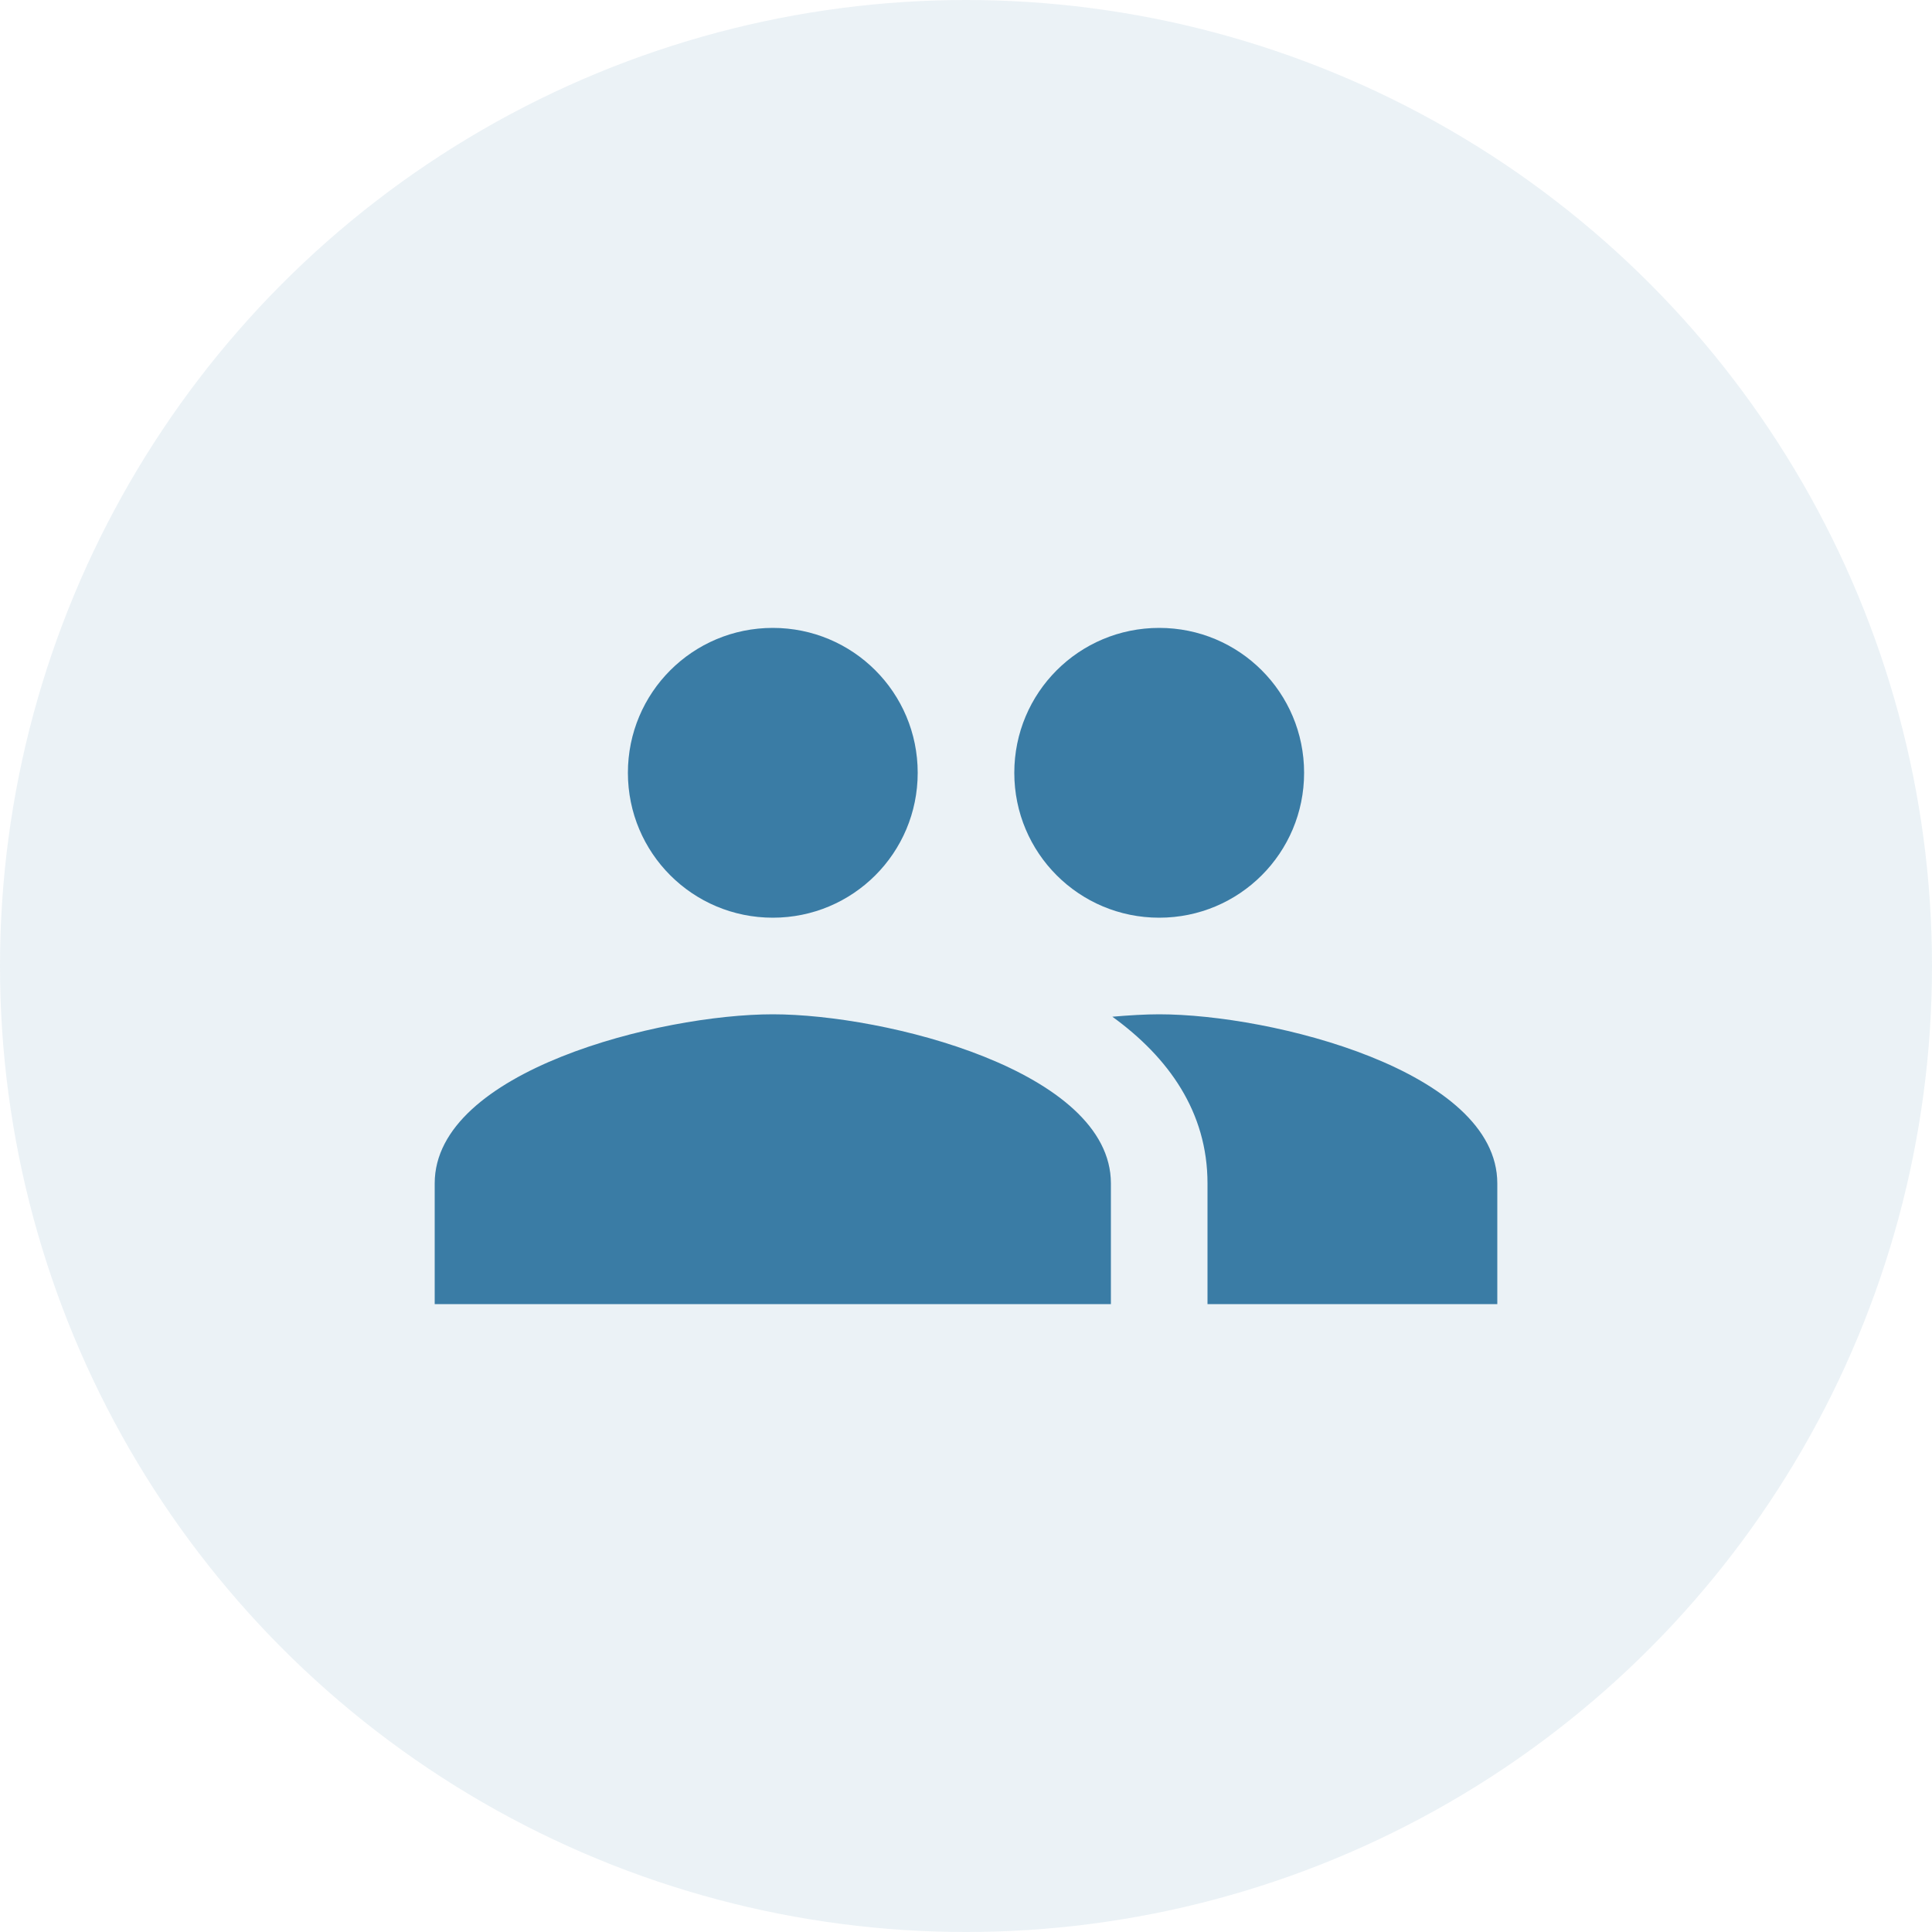
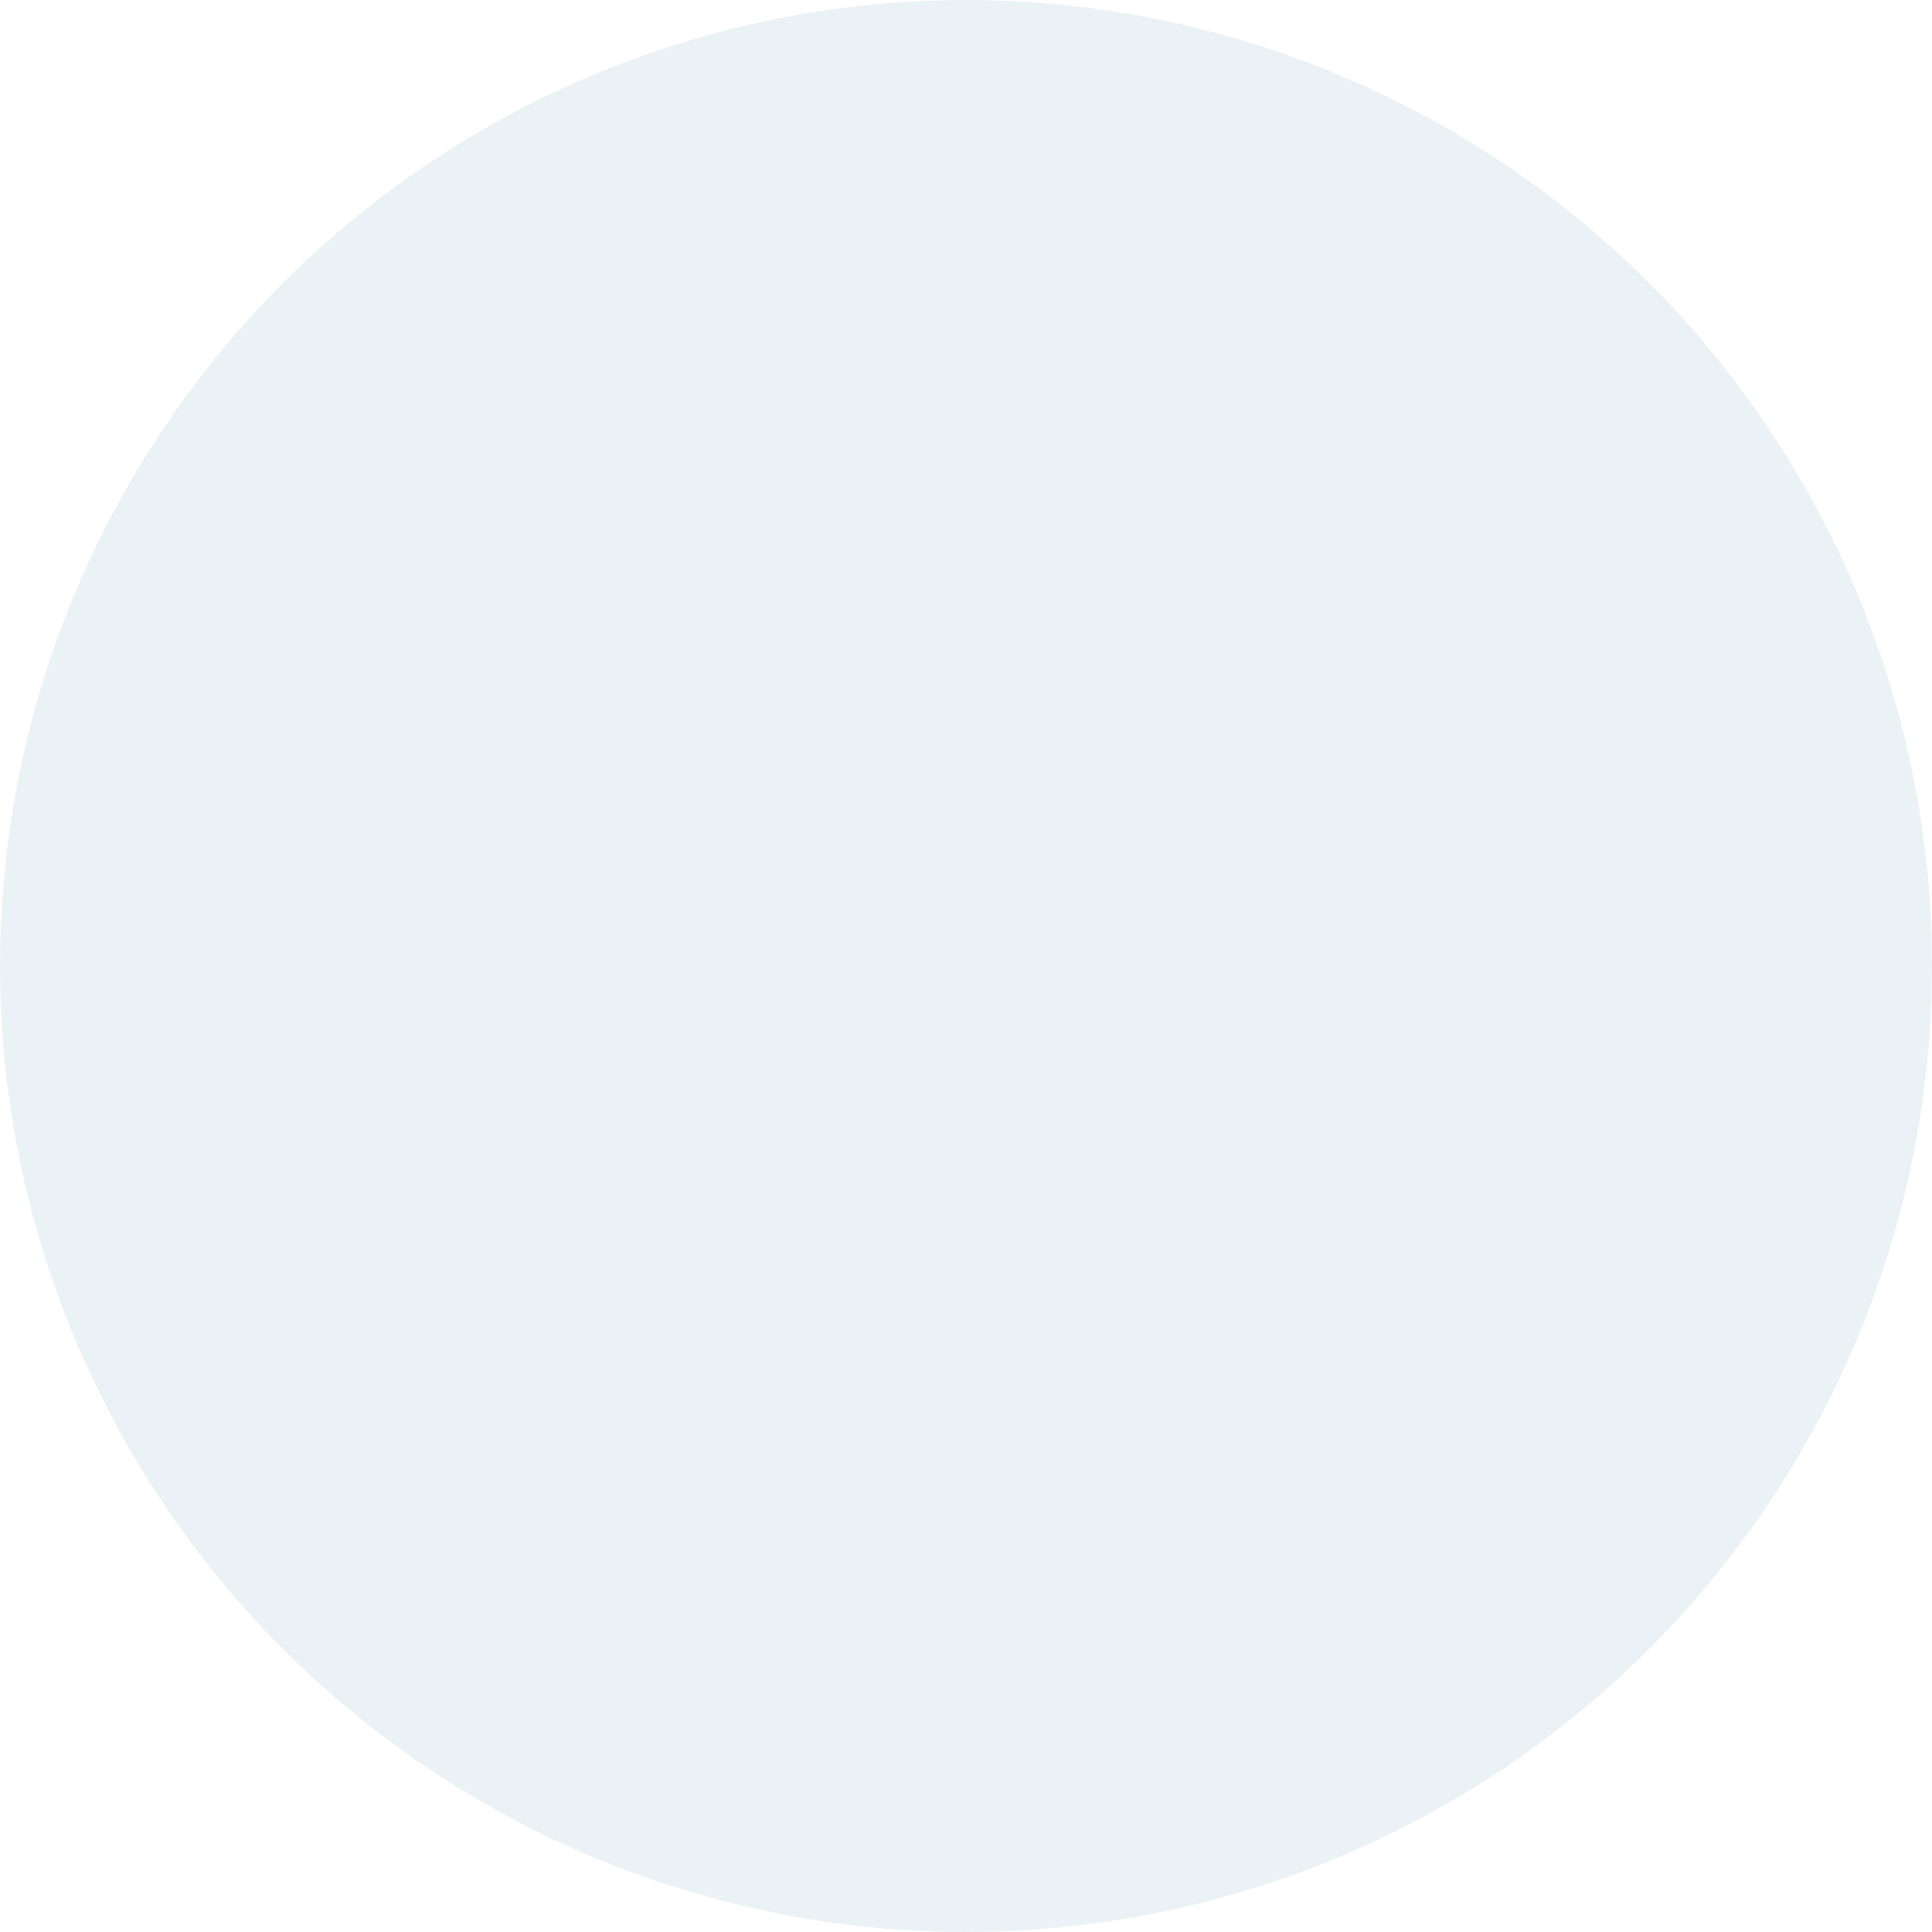
<svg xmlns="http://www.w3.org/2000/svg" width="40" height="40" viewBox="0 0 40 40" fill="none">
  <circle cx="20" cy="20" r="20" fill="#3A7CA5" opacity="0.1" />
-   <path d="M16 19C17.66 19 19 17.66 19 16C19 14.34 17.66 13 16 13C14.34 13 13 14.34 13 16C13 17.66 14.34 19 16 19ZM24 19C25.66 19 27 17.66 27 16C27 14.34 25.66 13 24 13C22.34 13 21 14.34 21 16C21 17.66 22.34 19 24 19ZM16 21C13.67 21 9 22.17 9 24.5V27H23V24.5C23 22.17 18.33 21 16 21ZM24 21C23.71 21 23.38 21.02 23.03 21.05C24.19 21.89 25 23.02 25 24.5V27H31V24.5C31 22.17 26.33 21 24 21Z" fill="#3A7CA5" />
</svg>